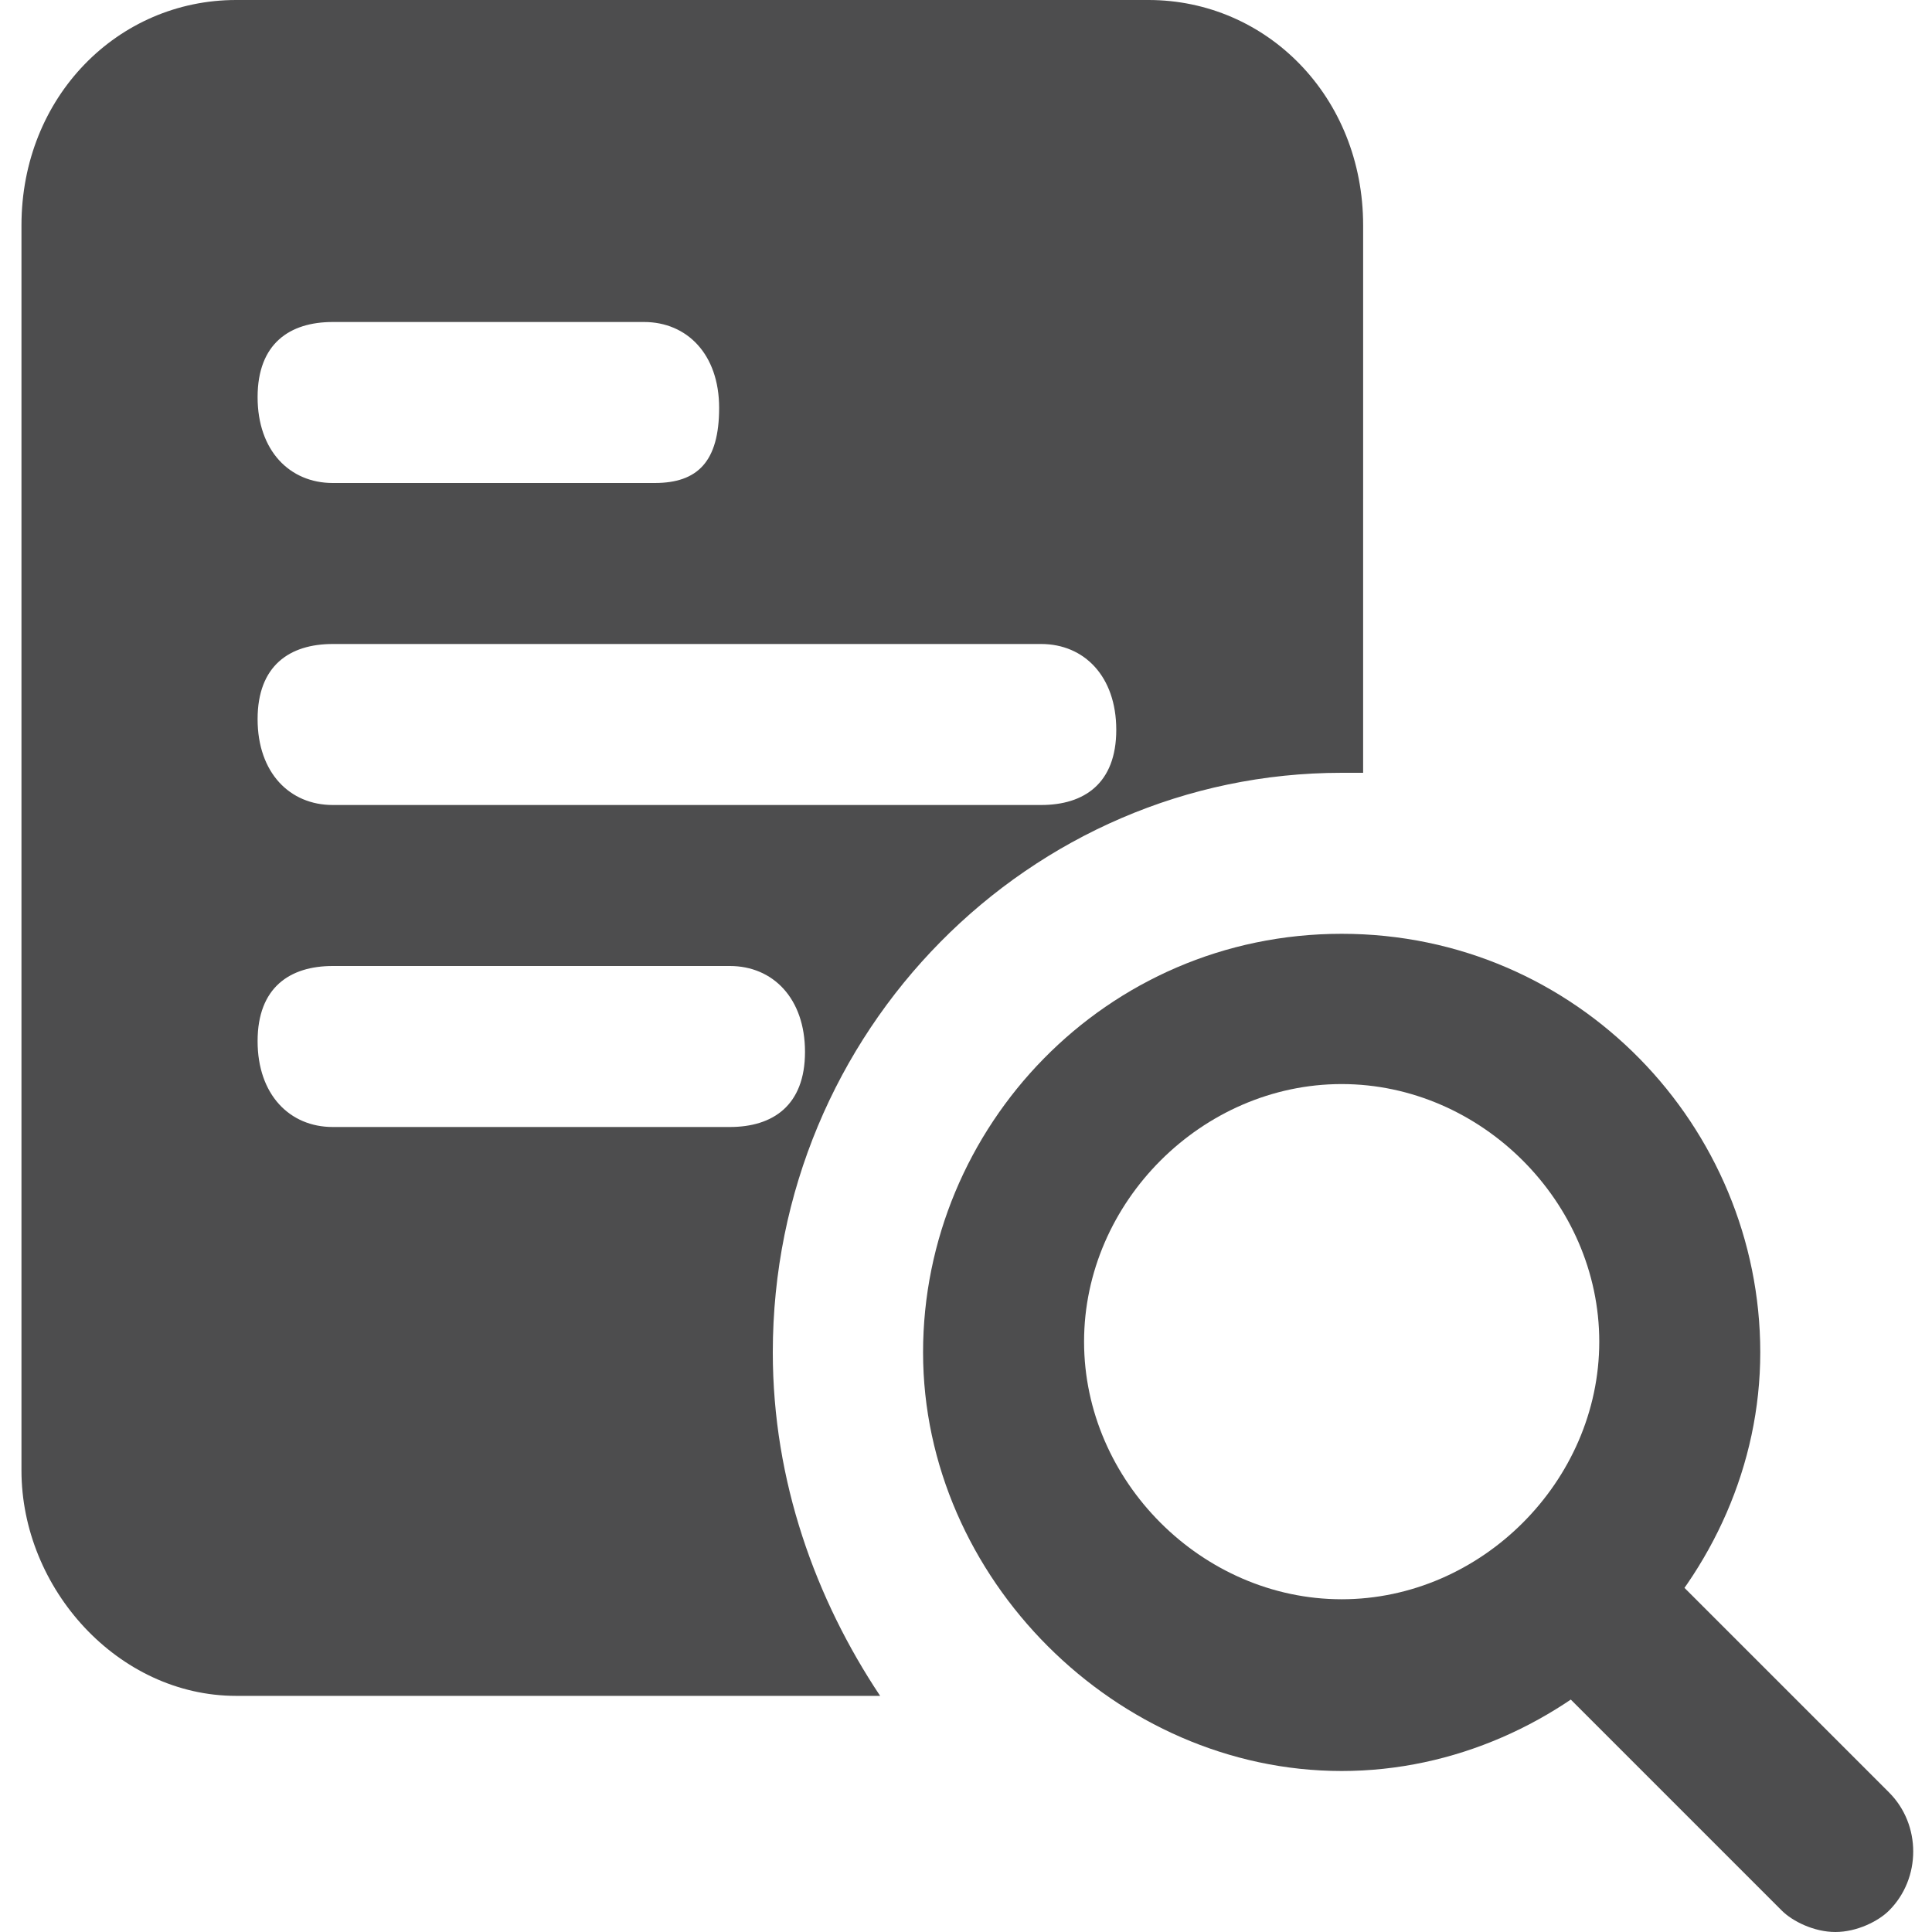
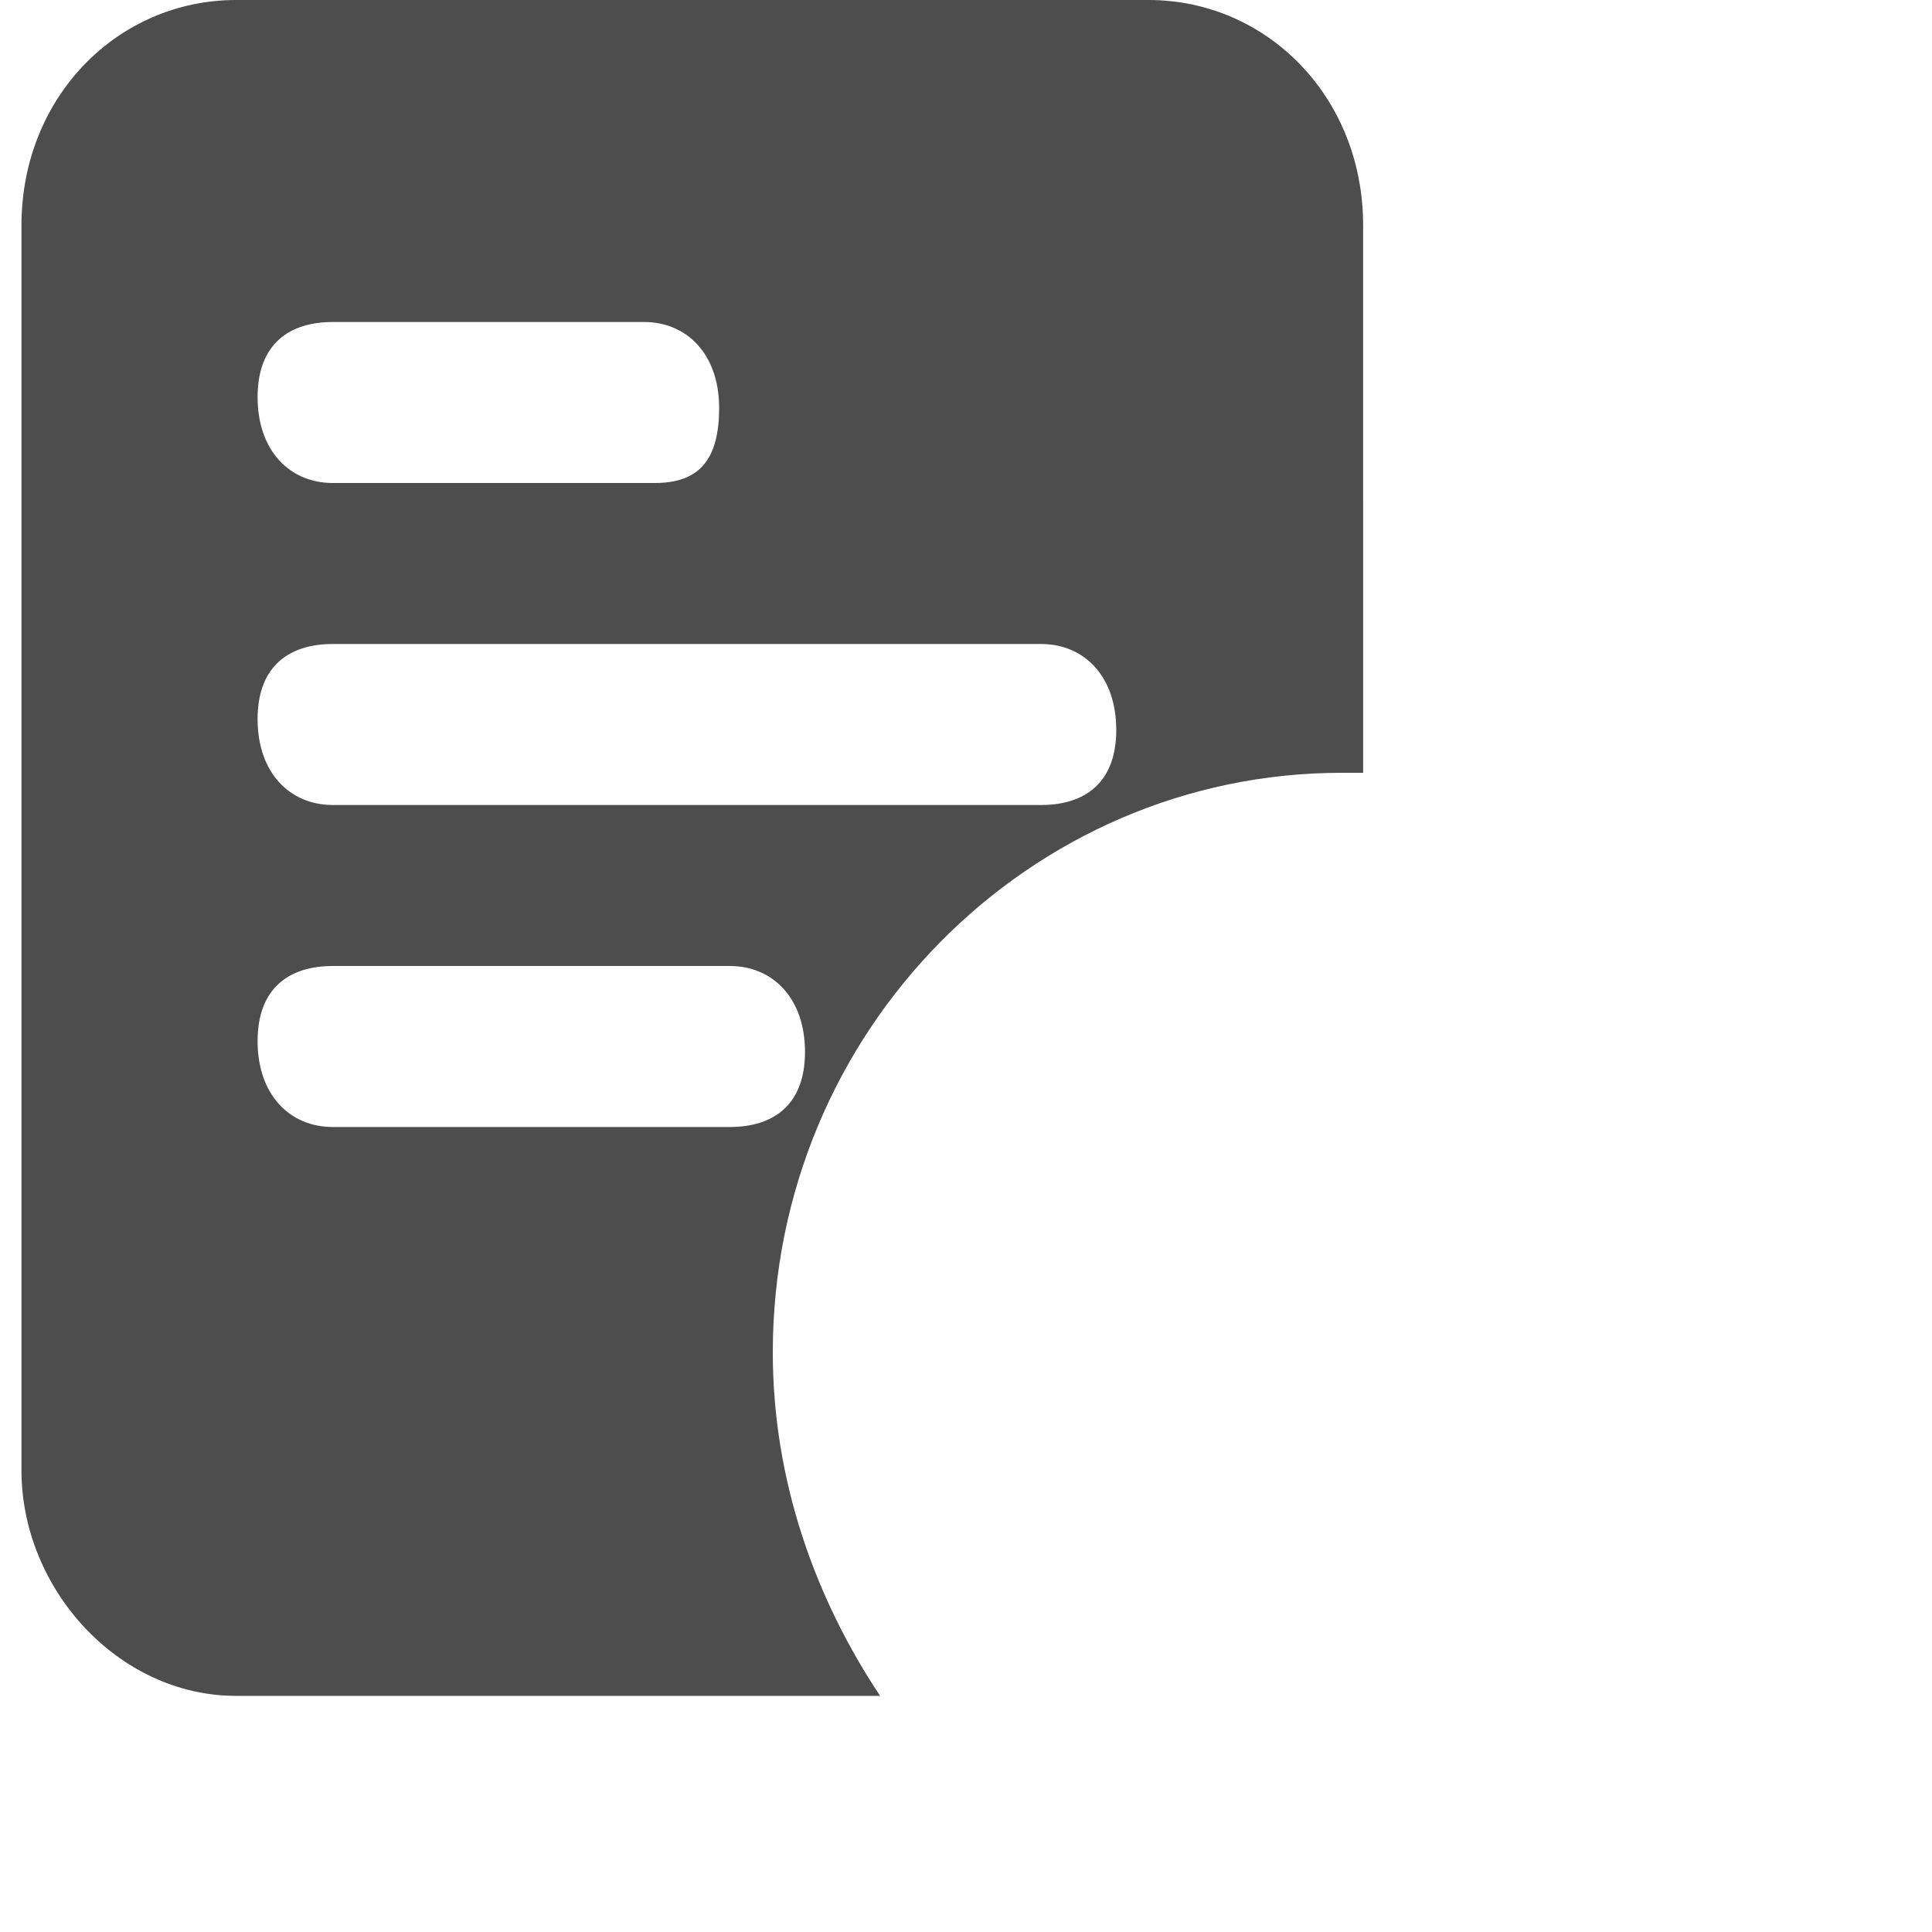
<svg xmlns="http://www.w3.org/2000/svg" version="1.1" id="bold" x="0px" y="0px" viewBox="0 0 18 18" style="enable-background:new 0 0 18 18;" xml:space="preserve">
  <style type="text/css">
	.st0{fill:#4D4D4E;}
</style>
  <path class="st0" d="M10.7,0H2.2c-1.1,0-2,0.9-2,2.1v11.6c0,1.1,0.9,2.1,2,2.1h6c-0.6-0.9-1-2-1-3.2c0-3,2.4-5.4,5.3-5.4  c0.1,0,0.1,0,0.2,0V2.1C12.7,0.9,11.8,0,10.7,0z M3.1,3h2.9c0.4,0,0.7,0.3,0.7,0.8S6.5,4.5,6.1,4.5H3.1c-0.4,0-0.7-0.3-0.7-0.8  S2.7,3,3.1,3z M6.8,10.5H3.1c-0.4,0-0.7-0.3-0.7-0.8S2.7,9,3.1,9h3.7c0.4,0,0.7,0.3,0.7,0.8S7.2,10.5,6.8,10.5z M9.7,7.5H3.1  c-0.4,0-0.7-0.3-0.7-0.8S2.7,6,3.1,6h6.6c0.4,0,0.7,0.3,0.7,0.8S10.1,7.5,9.7,7.5z" />
-   <path class="st0" d="M12.5,16.5c-2.1,0-3.9-1.8-3.9-3.9s1.7-3.9,3.9-3.9s3.9,1.8,3.9,3.9S14.6,16.5,12.5,16.5z M12.5,10.1  c-1.3,0-2.4,1.1-2.4,2.4s1.1,2.4,2.4,2.4s2.4-1.1,2.4-2.4S13.8,10.1,12.5,10.1z" />
-   <path class="st0" d="M17.1,18c-0.2,0-0.4-0.1-0.5-0.2l-2.4-2.4c-0.3-0.3-0.3-0.8,0-1.1c0.3-0.3,0.8-0.3,1,0l2.4,2.4  c0.3,0.3,0.3,0.8,0,1.1C17.5,17.9,17.3,18,17.1,18L17.1,18z" />
</svg>